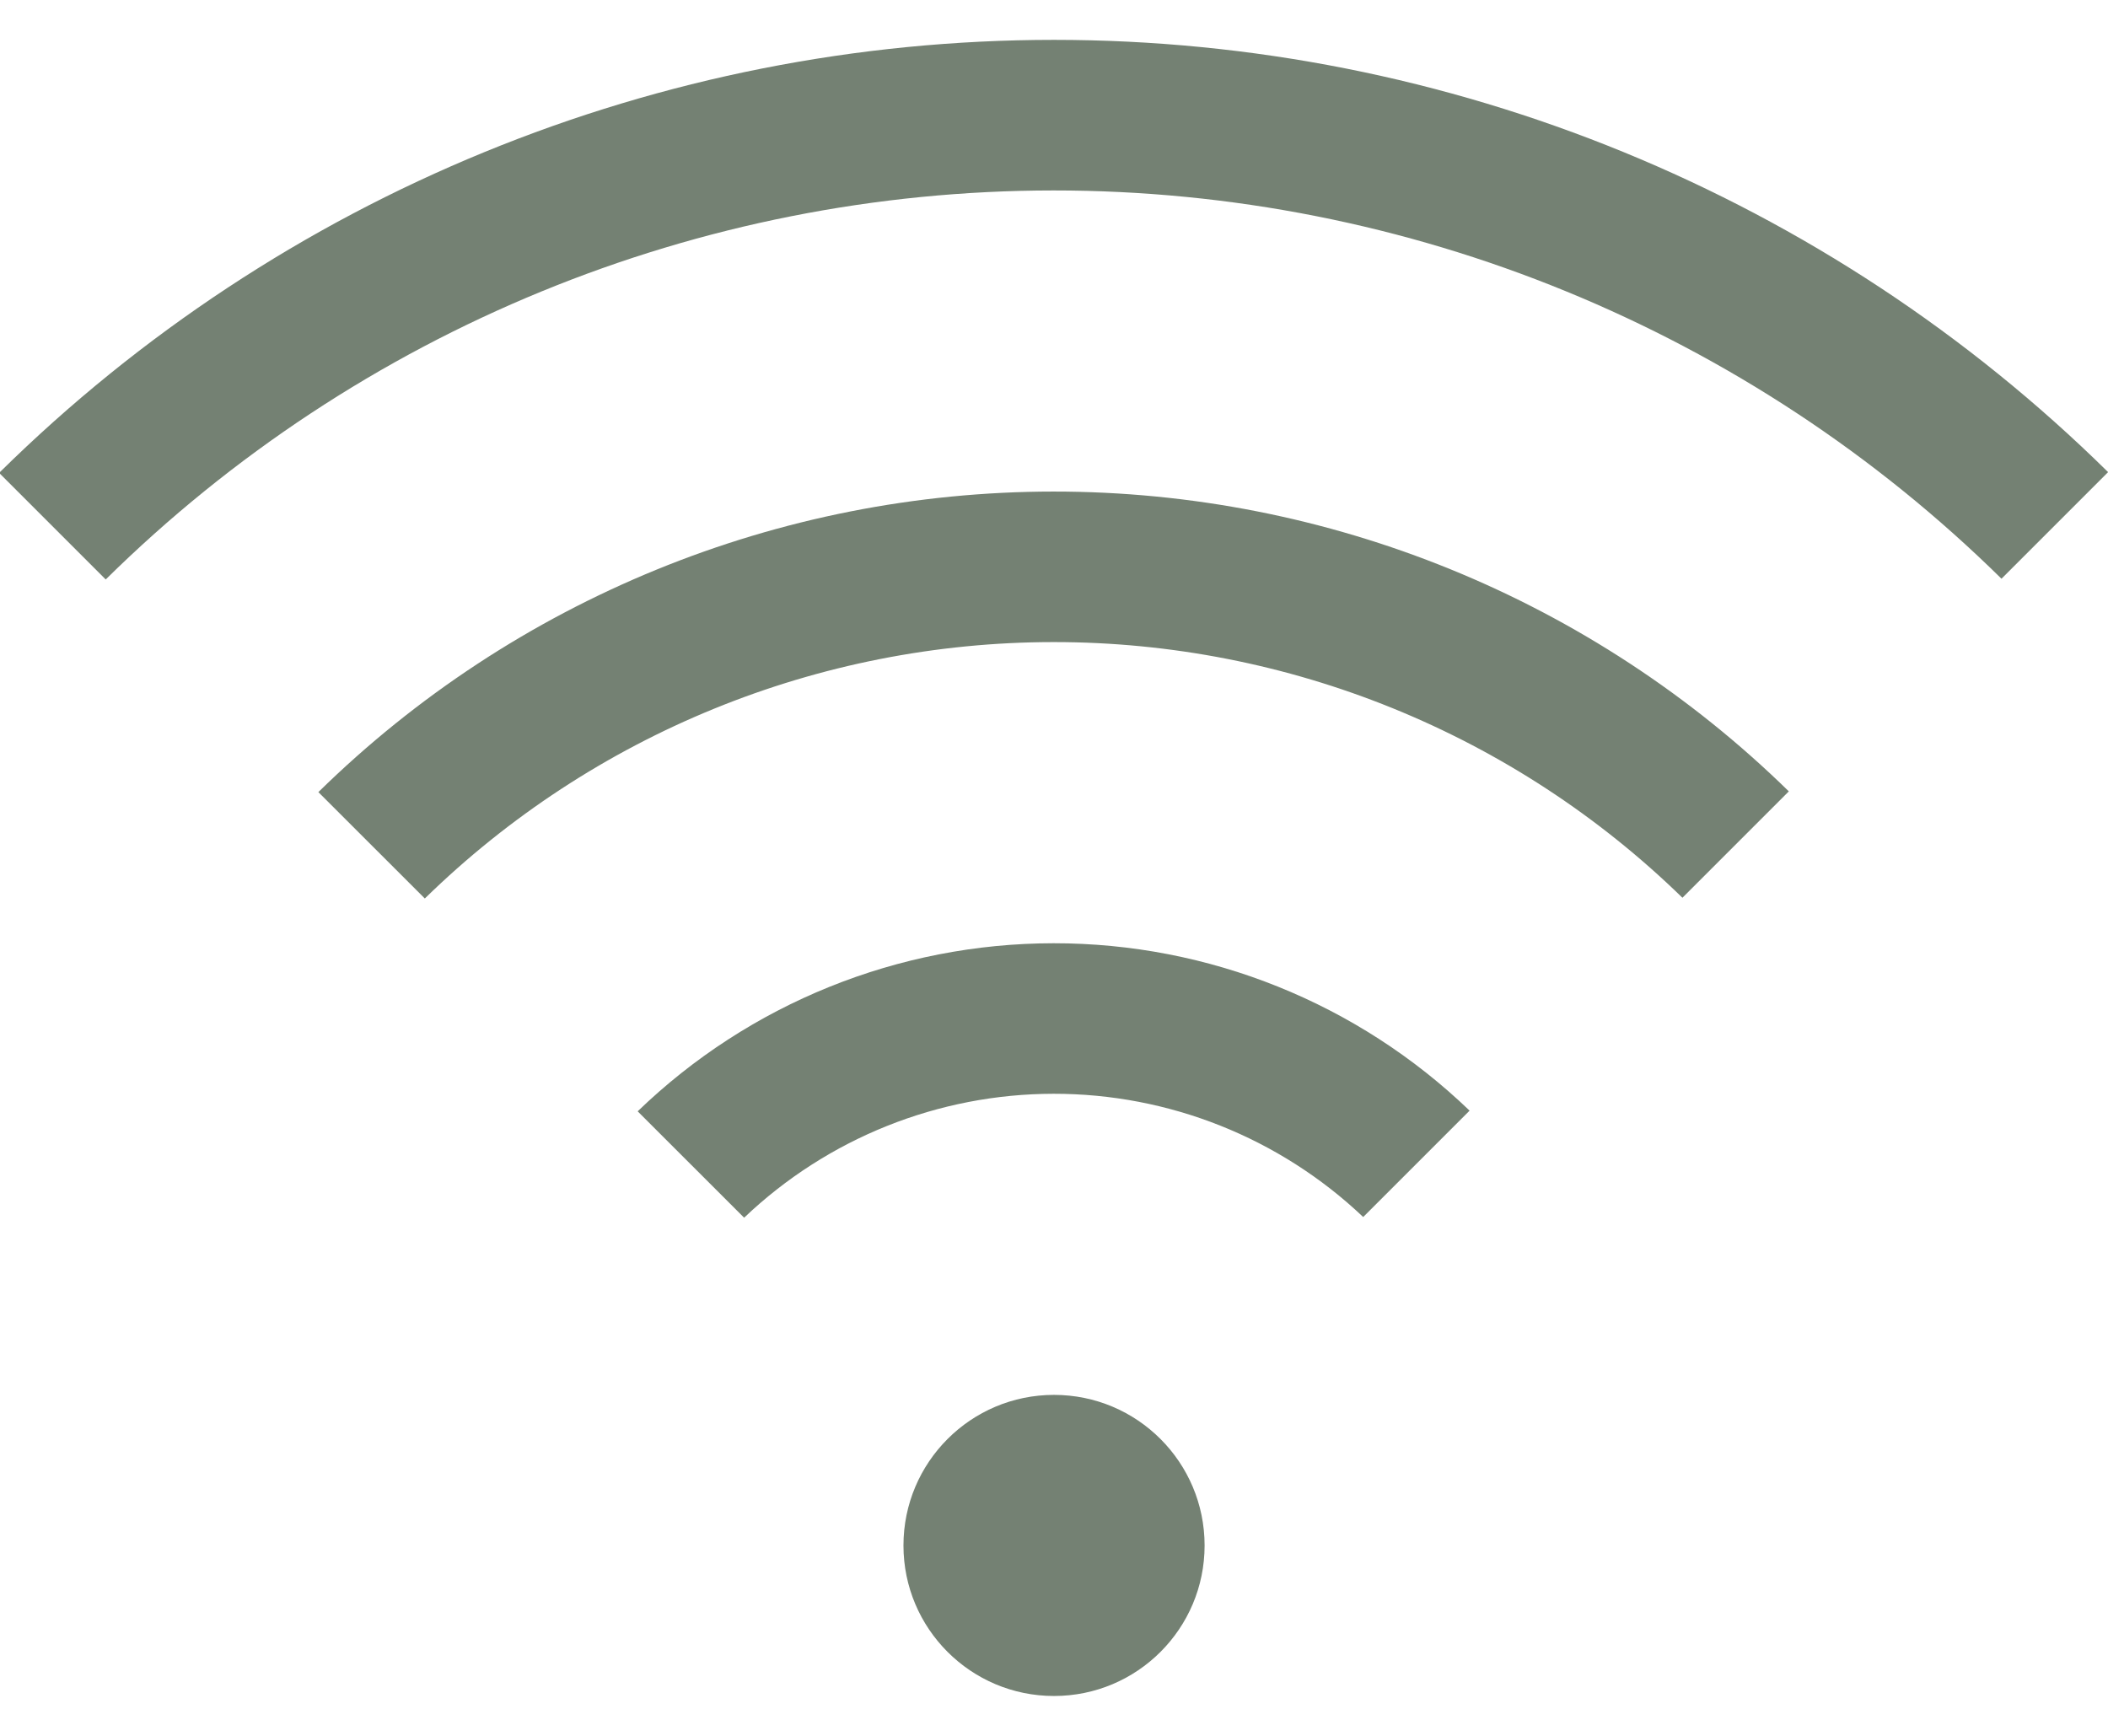
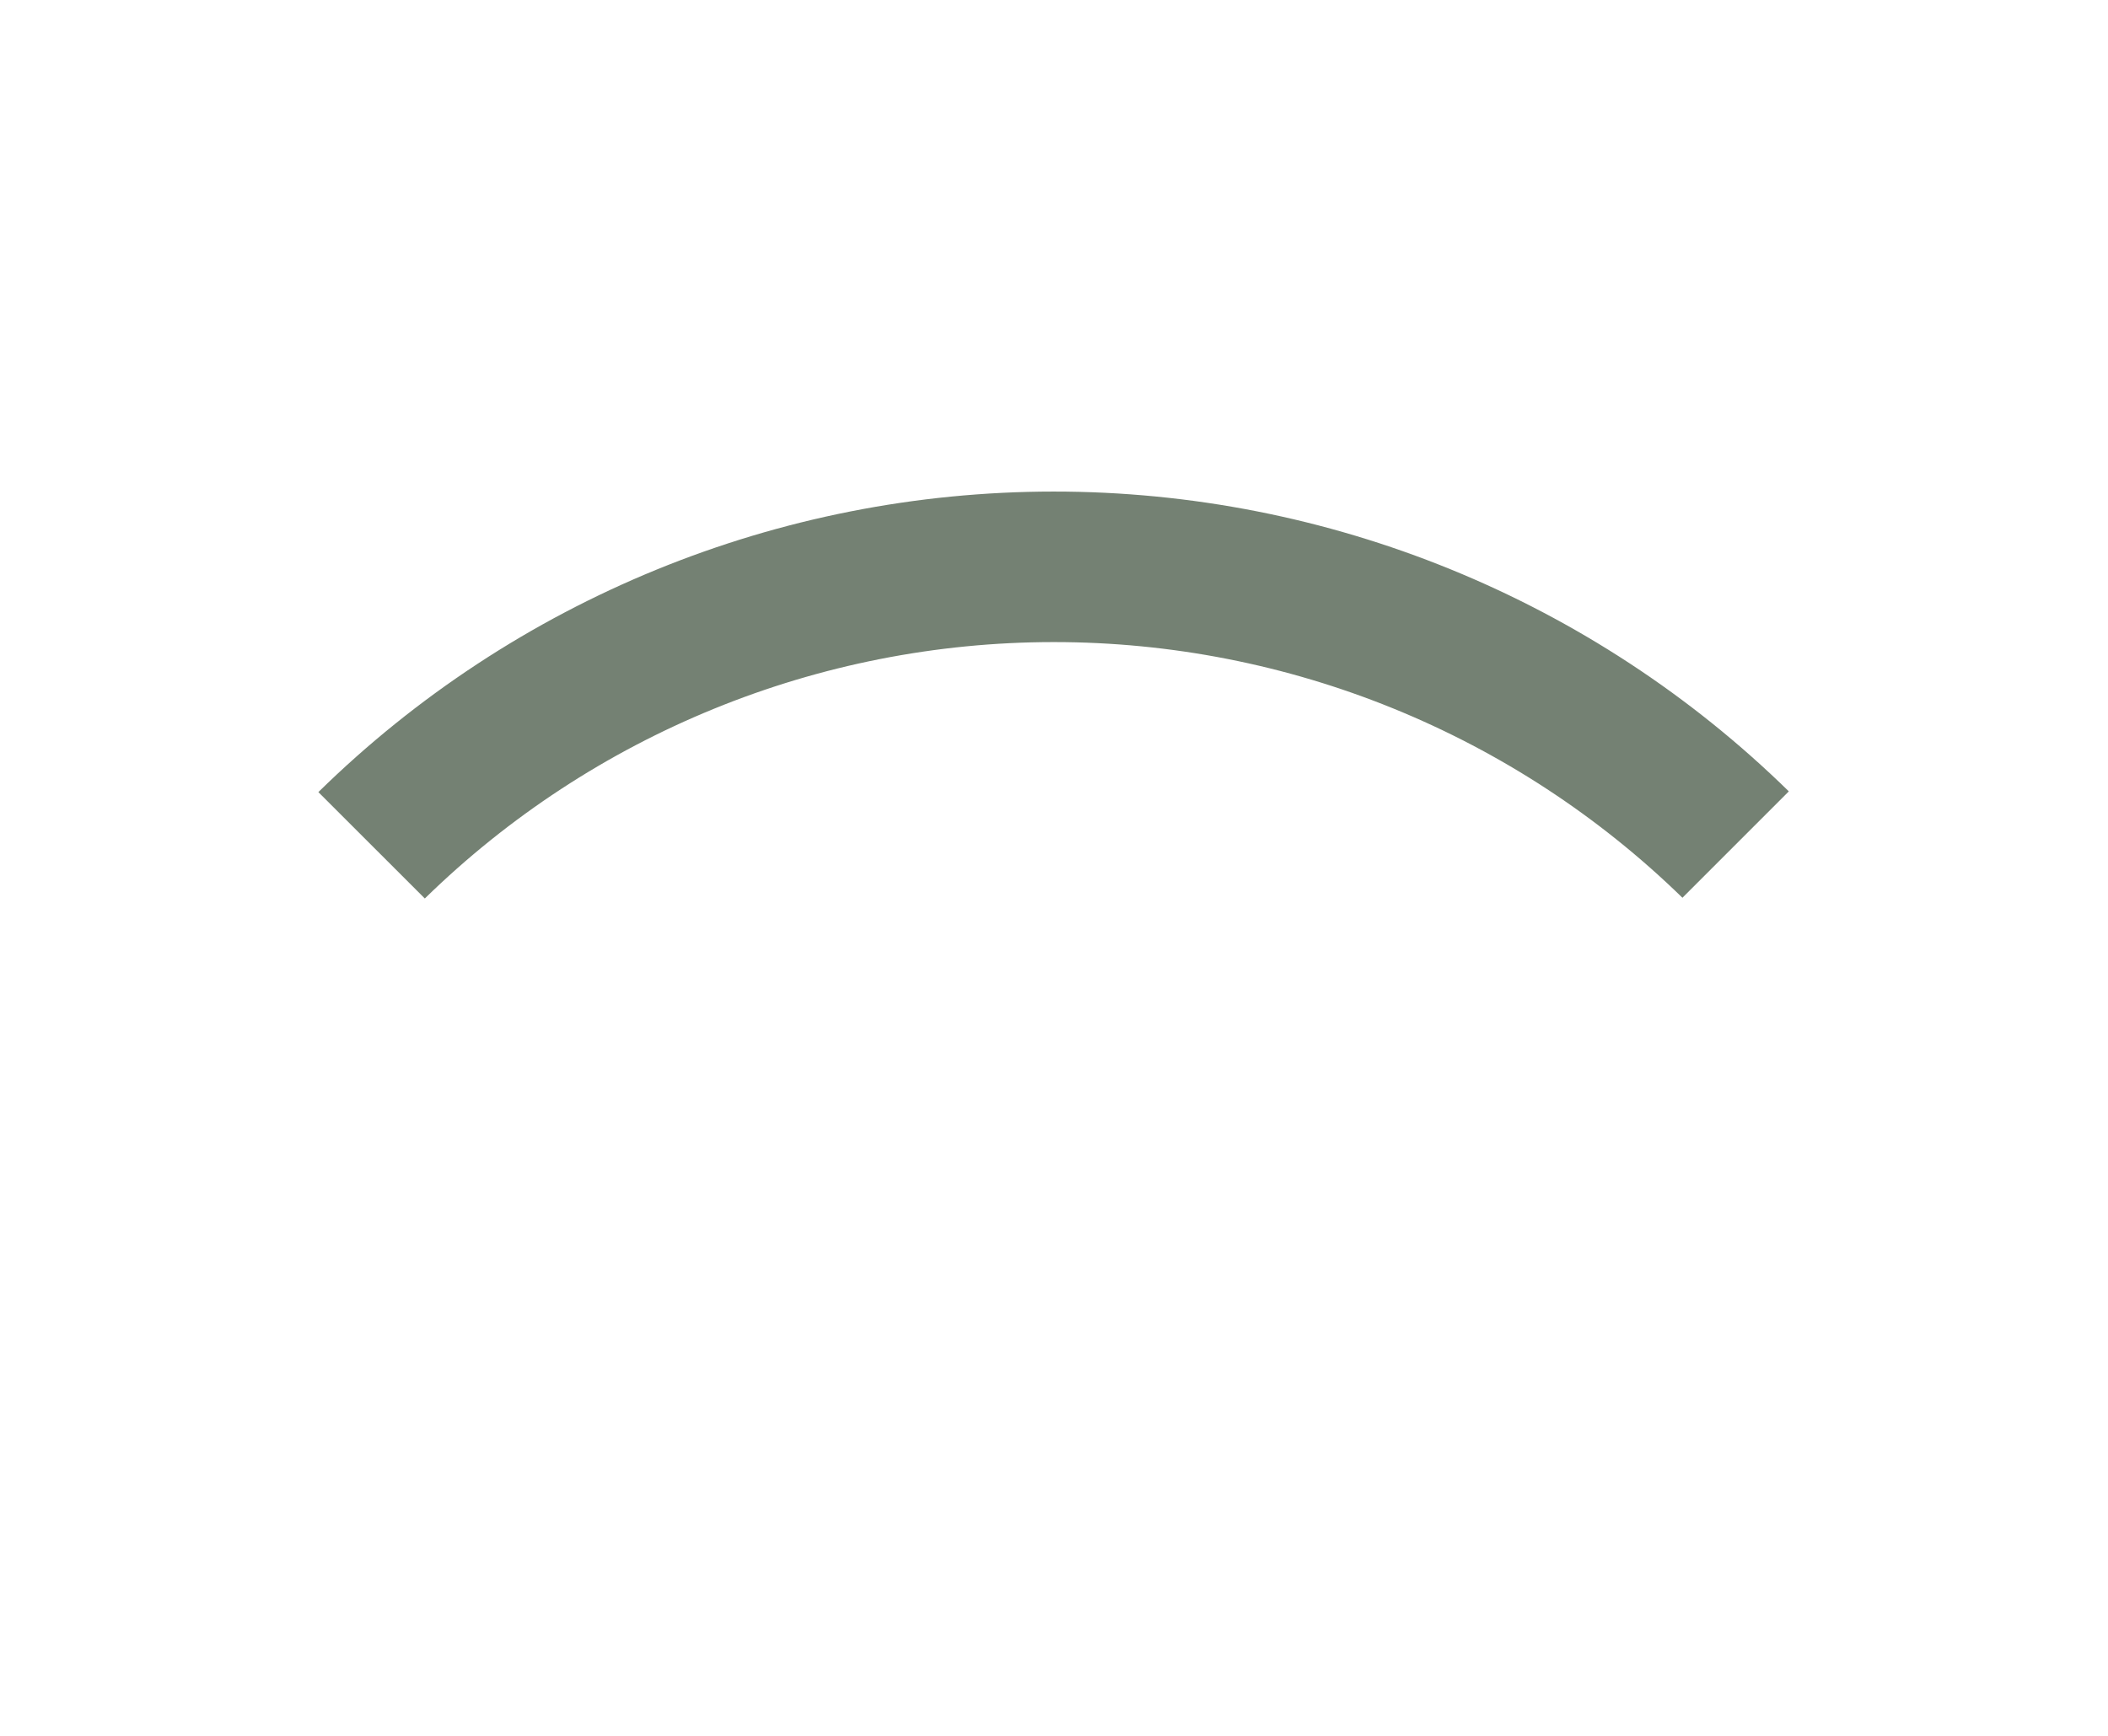
<svg xmlns="http://www.w3.org/2000/svg" width="34" height="28" viewBox="0 0 34 28" fill="none">
-   <path d="M17 27.357C18.342 27.357 19.429 26.27 19.429 24.929C19.429 23.588 18.342 22.5 17 22.5C15.659 22.5 14.572 23.588 14.572 24.929C14.572 26.27 15.659 27.357 17 27.357Z" fill="#748173" />
-   <path d="M10.285 17.926L12.002 19.642C13.348 18.36 15.134 17.645 16.992 17.643C18.851 17.641 20.639 18.352 21.987 19.631L23.703 17.915C21.899 16.18 19.494 15.213 16.992 15.215C14.489 15.217 12.085 16.188 10.285 17.926Z" fill="#748173" />
  <path d="M5.135 12.777L6.852 14.493C9.562 11.844 13.201 10.359 16.991 10.357C20.782 10.355 24.422 11.835 27.136 14.481L28.852 12.765C25.683 9.663 21.425 7.927 16.991 7.929C12.557 7.931 8.3 9.672 5.135 12.777Z" fill="#748173" />
-   <path d="M34 7.614C29.469 3.147 23.363 0.643 17 0.643C10.637 0.643 4.531 3.147 0 7.614V7.642L1.705 9.347C5.778 5.328 11.269 3.074 16.991 3.072C22.713 3.07 28.206 5.32 32.282 9.335L34 7.617V7.614Z" fill="#748173" />
</svg>